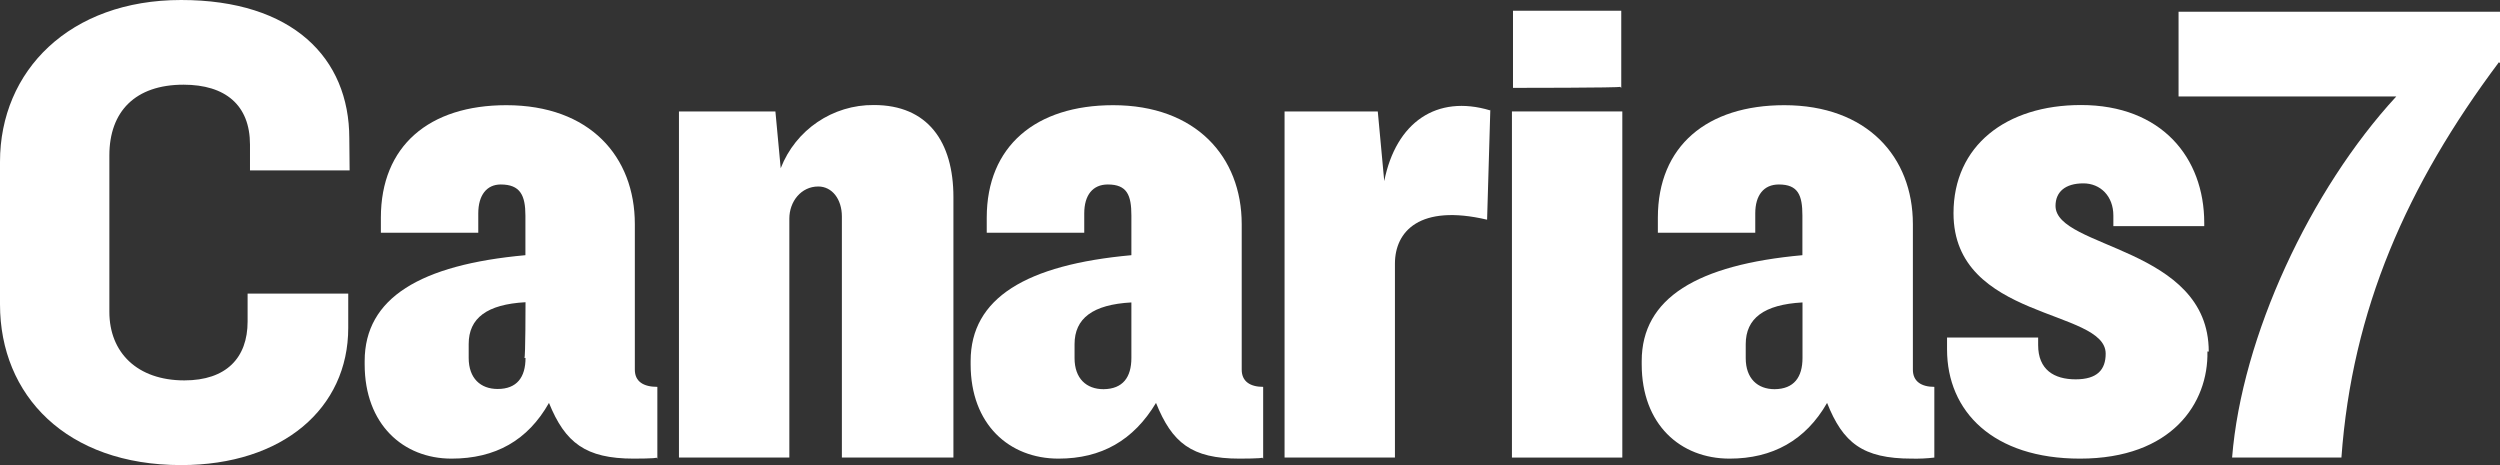
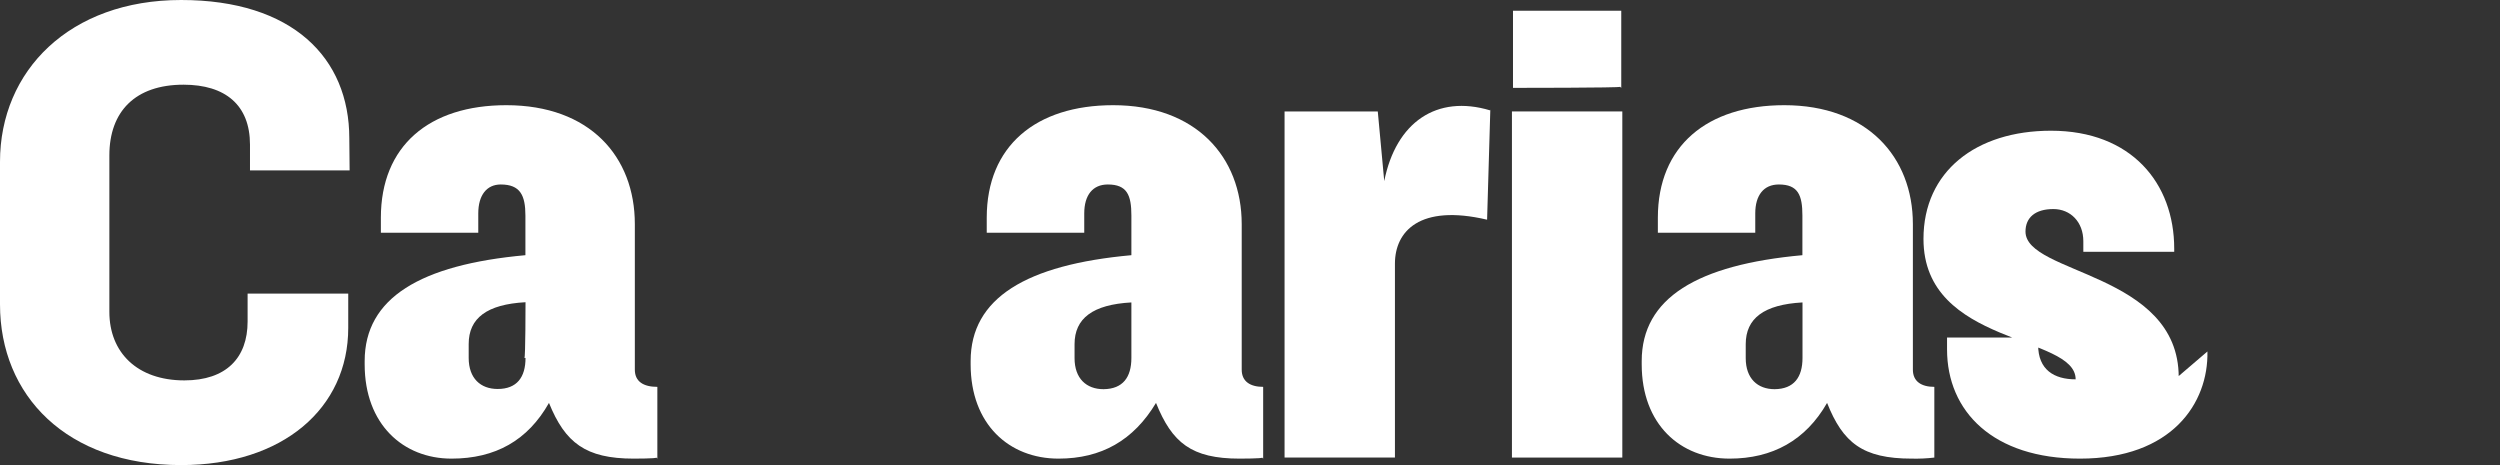
<svg xmlns="http://www.w3.org/2000/svg" id="Capa_2" data-name="Capa 2" viewBox="0 0 472.01 87.81">
  <rect x="0" y="0" width="472.01" height="87.81" fill="#333333" stroke="none" />
  <defs>
    <style>
      .cls-1 {
        fill: #fff;
      }
    </style>
  </defs>
  <g id="Capa_1-2" data-name="Capa 1">
    <g>
-       <path class="cls-1" d="M471.81,11.74c-17.4,23.26-27.72,46.73-29.74,74.65h-20.64c1.82-22.86,14.77-50.58,31-68.18h-41.11V2.21h60.69v9.71l-.2-.18Z" />
-       <path class="cls-1" d="M416.77,66.36c.21,9.71-6.67,20.23-24.07,20.23-16.39,0-25.09-8.9-25.09-20.63v-2.23h17.2v1.42c0,4.65,3,6.47,7.08,6.47s5.67-1.82,5.67-4.85c0-8.5-28.73-6.27-28.73-26.51,0-12.74,9.91-20.43,24.07-20.43,15.18,0,23.27,9.91,23.27,22.26v.6h-17.16v-2c0-3.64-2.43-6.07-5.66-6.07-3.44,0-5.26,1.62-5.26,4.25,0,8.09,28.93,7.69,28.93,27.51l-.25-.02Z" />
+       <path class="cls-1" d="M416.77,66.36c.21,9.71-6.67,20.23-24.07,20.23-16.39,0-25.09-8.9-25.09-20.63v-2.23h17.2v1.42c0,4.65,3,6.47,7.08,6.47c0-8.5-28.73-6.27-28.73-26.51,0-12.74,9.91-20.43,24.07-20.43,15.18,0,23.27,9.91,23.27,22.26v.6h-17.16v-2c0-3.64-2.43-6.07-5.66-6.07-3.44,0-5.26,1.62-5.26,4.25,0,8.09,28.93,7.69,28.93,27.51l-.25-.02Z" />
      <path class="cls-1" d="M340.32,67.58v-10.48c-7.28.4-10.72,3-10.72,7.89v2.63c0,3.84,2.23,5.86,5.46,5.86,3.65-.04,5.26-2.26,5.26-5.9ZM365.21,86.39c-1.41.17-2.83.23-4.25.2-9.31,0-13-3-16-10.52-4.05,7.08-10.32,10.52-18.41,10.52-9.31,0-16.59-6.47-16.59-17.8v-.61c0-11.93,10.52-18.2,30.34-20v-7.48c0-3.85-.81-5.87-4.45-5.87-2.83,0-4.45,2-4.45,5.46v3.65h-18.39v-2.84c0-13.55,9.31-21.24,23.87-21.24,15.58,0,24.28,9.71,24.28,22.46v27.48c0,2.23,1.62,3.24,4.05,3.24v13.35" />
      <path class="cls-1" d="M305.89,16.39c.21.2-20.23.2-20.23.2V2.03h20.44v14.56l-.21-.2Z" />
      <path class="cls-1" d="M306.1,86.39h-20.64V21.04h20.84v65.35h-.2Z" />
      <path class="cls-1" d="M281.38,20.64c0,.2-.61,20.84-.61,20.84-12.75-3-17.4,2.22-17.4,8.29v36.62h-20.84V21.04h17.6l1.22,13.15c2.22-11.12,9.91-16.38,20-13.35l.03-.2Z" />
      <path class="cls-1" d="M213.61,67.58v-10.48c-7.29.4-10.73,3-10.73,7.89v2.63c0,3.84,2.23,5.86,5.47,5.86,3.66-.04,5.26-2.26,5.26-5.9ZM238.29,86.39c.2.2-4.25.2-4.25.2-9.1,0-12.75-3-15.78-10.52-4.25,7.08-10.32,10.52-18.41,10.52-9.31,0-16.59-6.47-16.59-17.8v-.61c0-11.93,10.52-18.2,30.35-20v-7.48c0-3.85-.81-5.87-4.45-5.87-2.84,0-4.45,2-4.45,5.46v3.65h-18.41v-2.84c0-13.55,9.3-21.24,23.87-21.24,15.58,0,24.27,9.71,24.27,22.46v27.48c0,2.23,1.62,3.24,4.05,3.24v13.55l-.2-.2" />
-       <path class="cls-1" d="M179.78,86.39h-20.83v-45.52c0-3.24-1.83-5.66-4.46-5.66-3.23,0-5.46,2.83-5.46,6.07v45.11h-20.84V21.04h18.21l1,10.73c2.81-7.26,9.83-12.02,17.61-11.94,10.12,0,15,6.88,15,17.4v49.16h-.23Z" />
      <path class="cls-1" d="M99.01,67.58c.21,0,.21-10.52.21-10.52-7.29.4-10.73,3-10.73,7.89v2.63c0,3.84,2.23,5.86,5.47,5.86,3.64,0,5.26-2.22,5.26-5.86h-.21ZM123.9,86.39c.2.2-4.25.2-4.25.2-9.1,0-12.95-3-16-10.52-4,7.08-10.12,10.52-18.41,10.52-9.11,0-16.39-6.47-16.39-17.8v-.61c0-11.93,10.52-18.2,30.35-20v-7.48c0-3.85-1-5.87-4.66-5.87-2.63,0-4.24,2-4.24,5.46v3.65h-18.39v-2.84c0-13.55,9.11-21.24,23.68-21.24,15.78,0,24.27,9.71,24.27,22.46v27.48c0,2.23,1.62,3.24,4.25,3.24v13.55l-.2-.2" />
      <path class="cls-1" d="M66.01,32.17h-18.81v-4.85c0-7.49-4.66-11.33-12.55-11.33-9.1,0-14,5.05-14,13.35v29.54c0,7.68,5.26,12.94,14.16,12.94,7.89,0,11.94-4.24,11.94-11.12v-5.26h19v6.47c0,15.17-12.34,25.9-31.56,25.9C12.54,87.81,0,74.66,0,57.46v-26.91C0,13.36,13.15,0,34.19,0s31.76,10.93,31.76,26.1l.06,6.07Z" />
    </g>
  </g>
</svg>